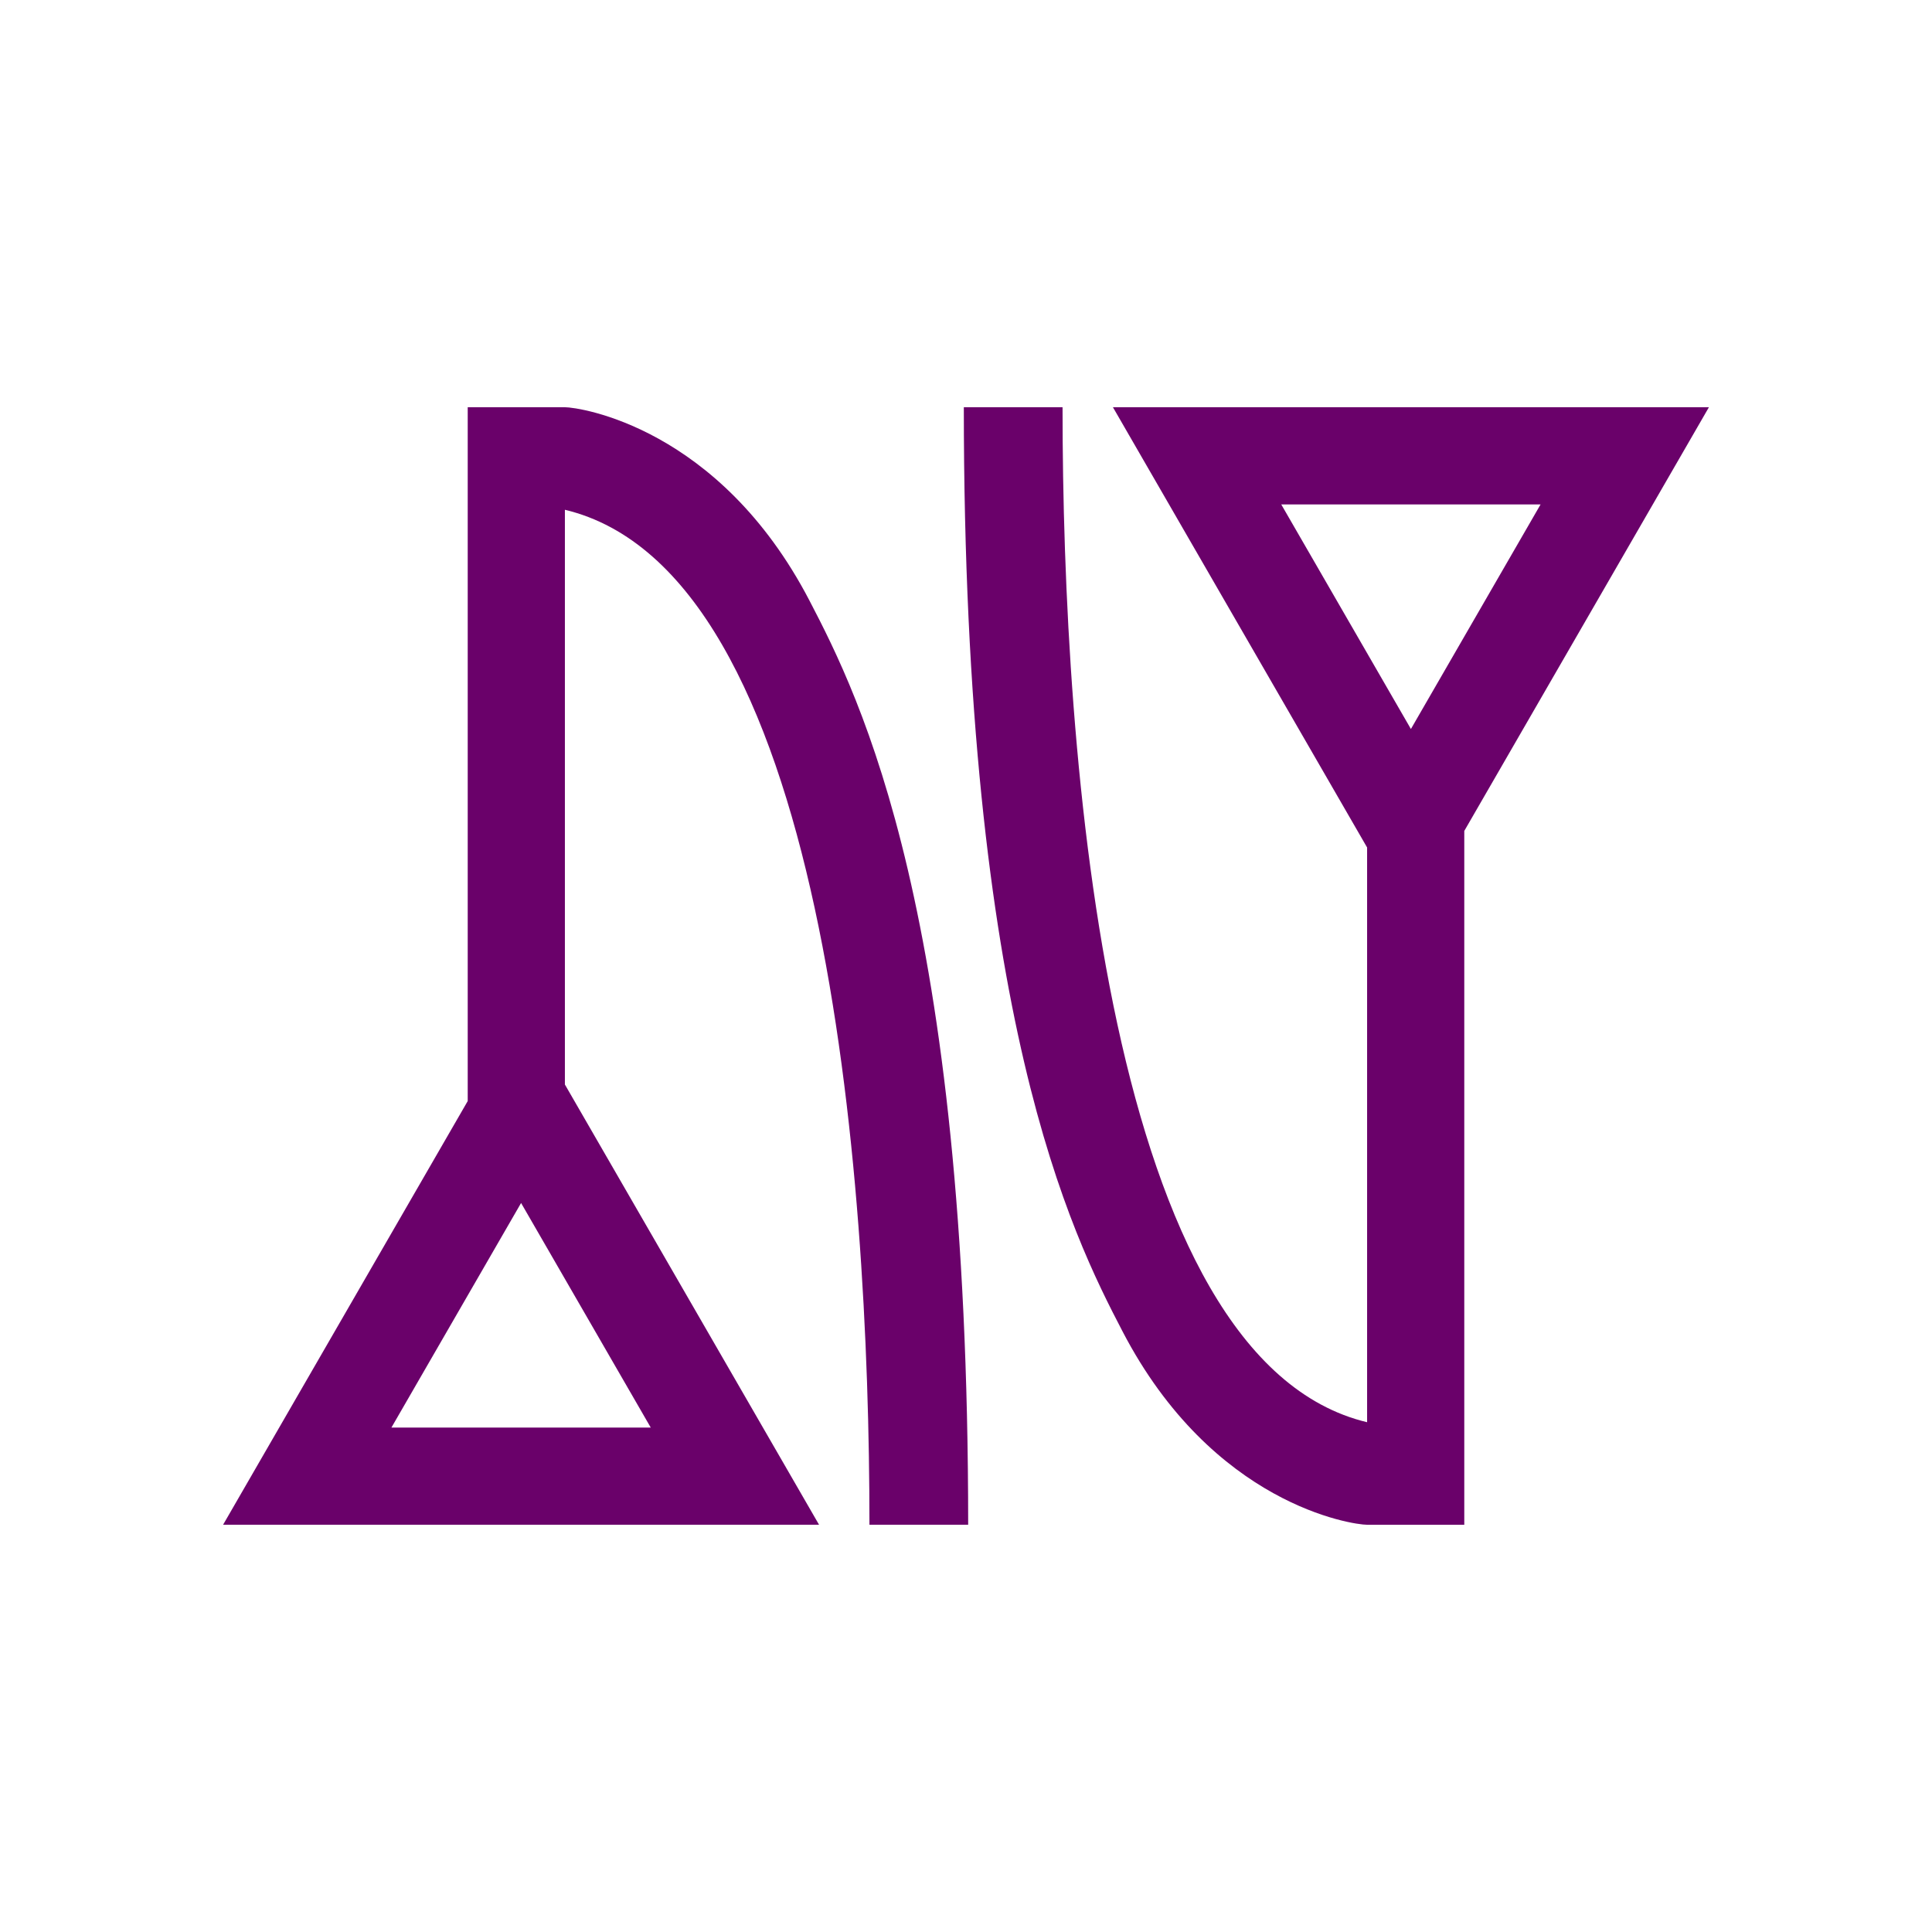
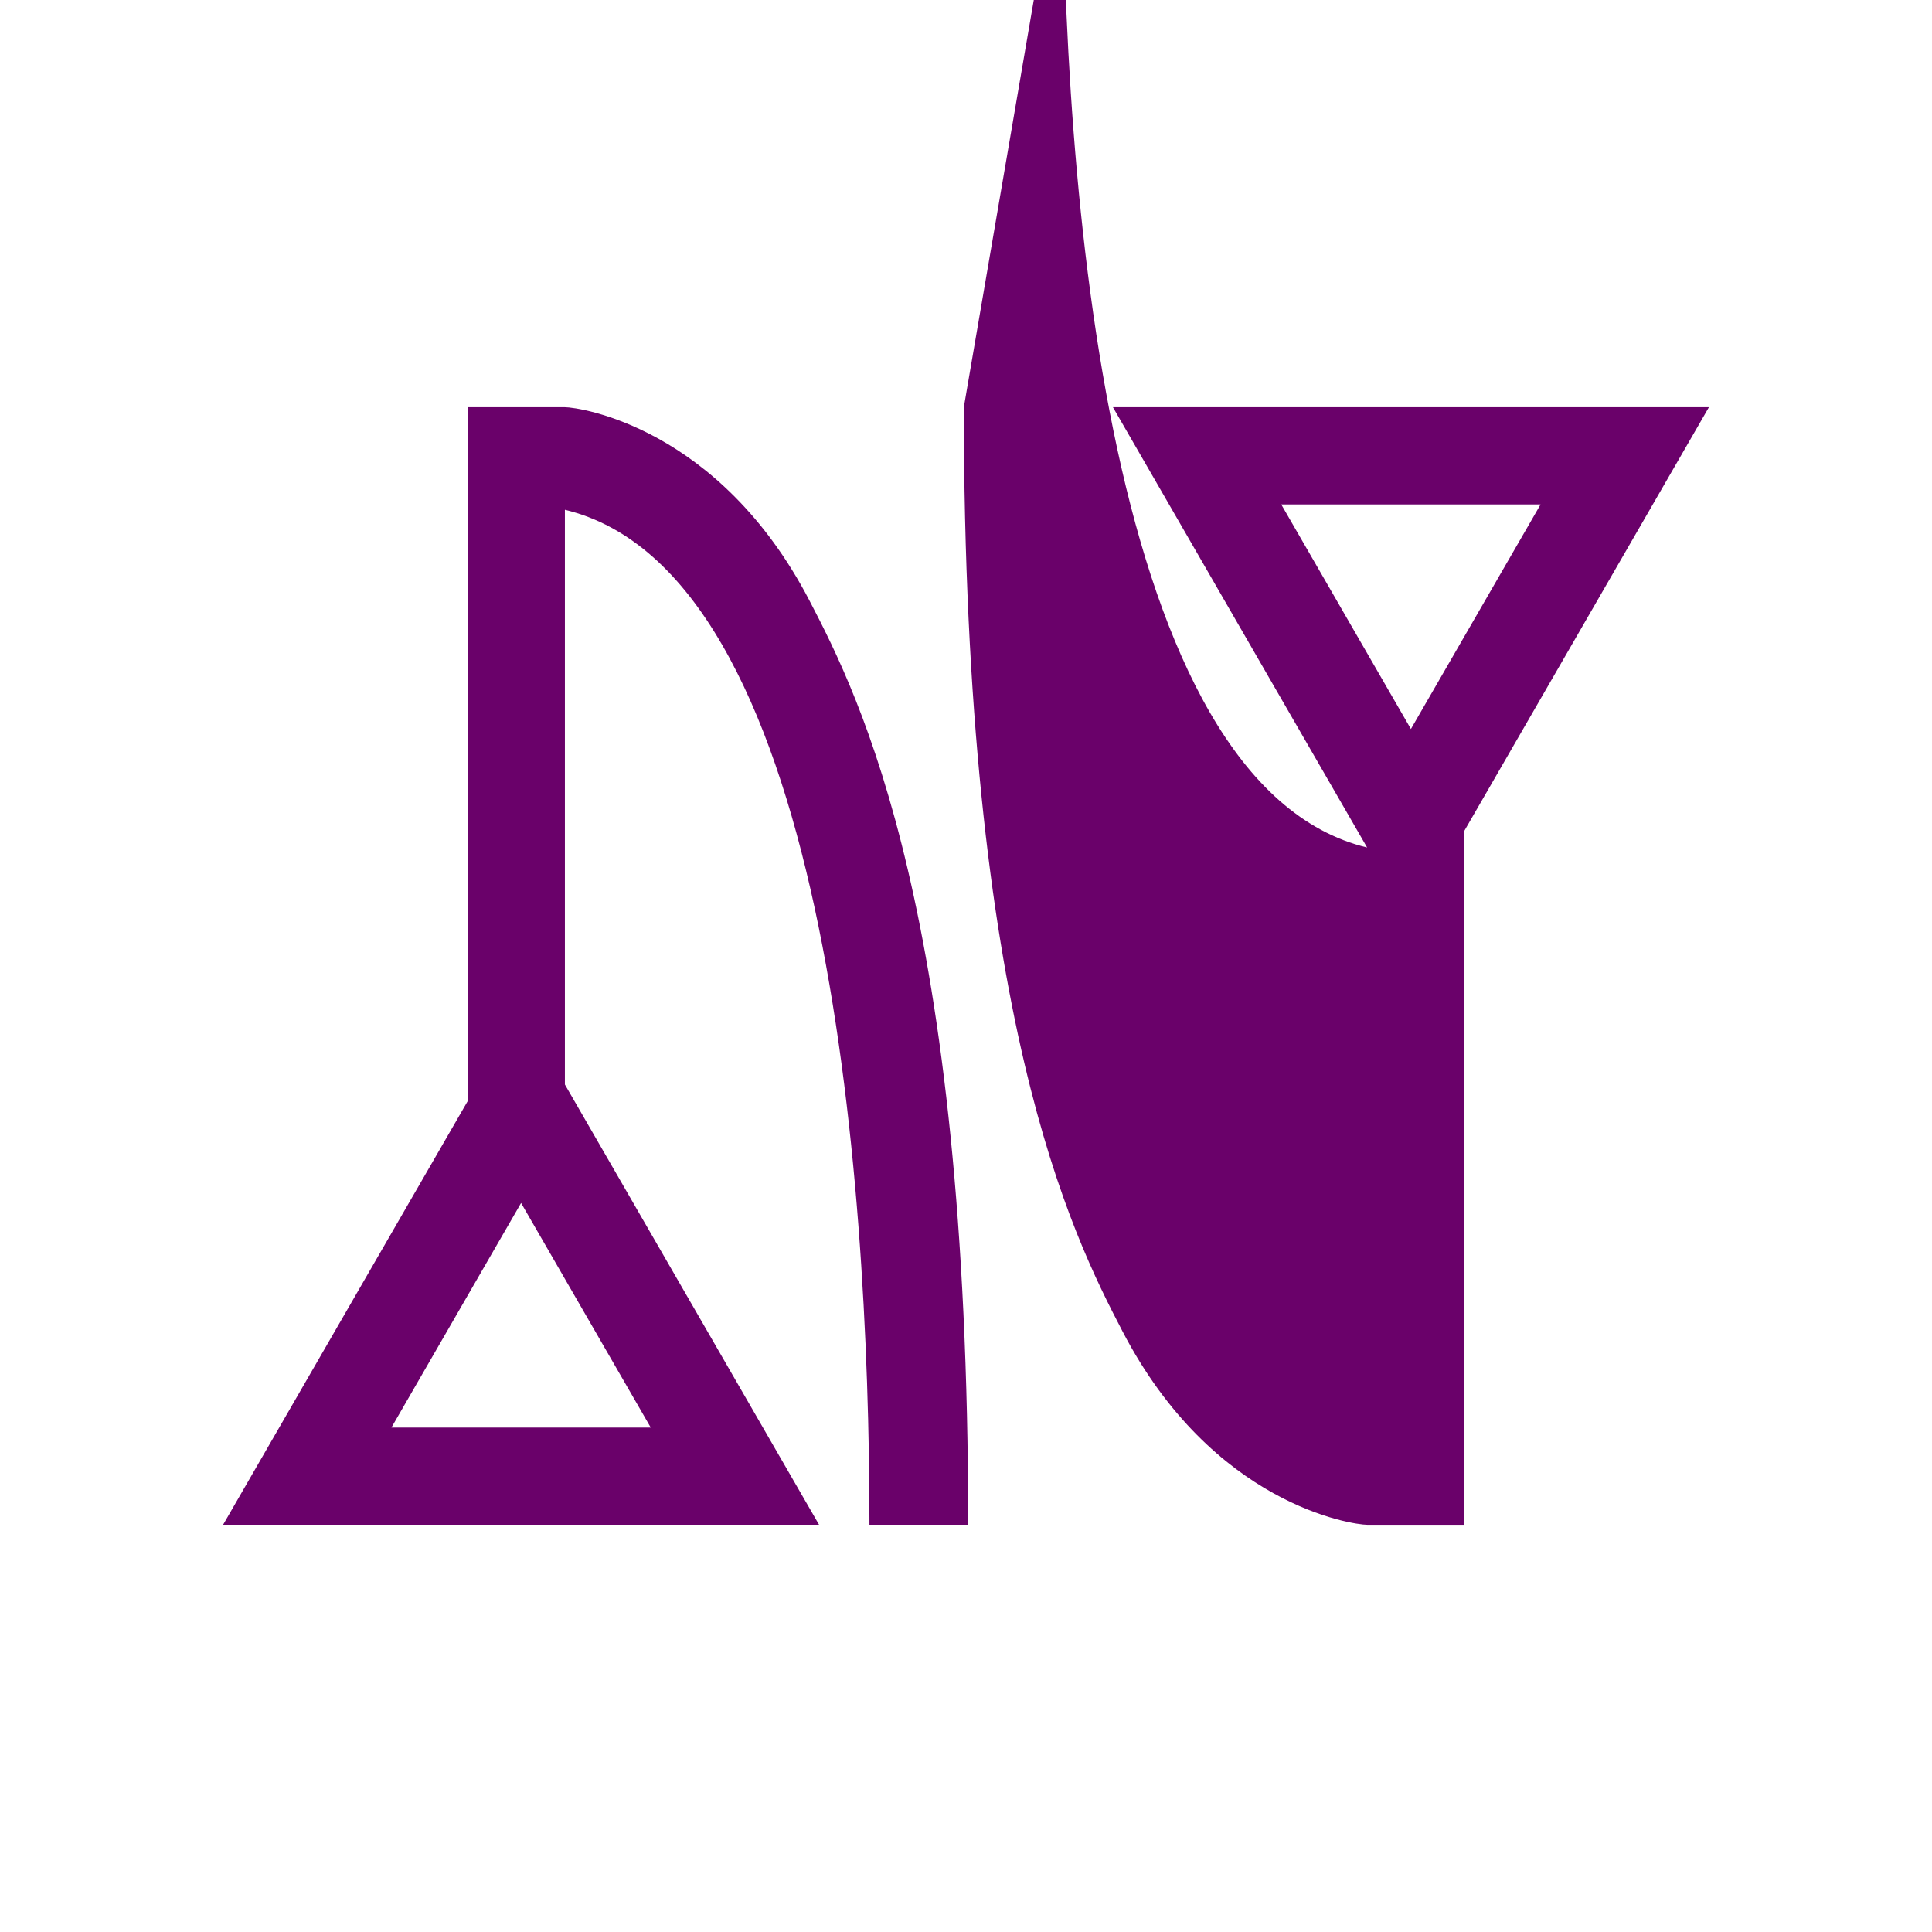
<svg xmlns="http://www.w3.org/2000/svg" xmlns:ns1="http://www.inkscape.org/namespaces/inkscape" xmlns:ns2="http://sodipodi.sourceforge.net/DTD/sodipodi-0.dtd" width="300" height="300" viewBox="0 0 300 300" version="1.1" id="svg8" ns1:version="0.92.2 (5c3e80d, 2017-08-06)" ns2:docname="Aquasci.svg" ns1:export-filename="C:\Users\irock\Desktop\Stuff\Images\Homestuck\ezodiac\11 Violet\Prospit\Aquasci.png" ns1:export-xdpi="320" ns1:export-ydpi="320">
  <title id="title7242">Aquasci</title>
  <defs id="defs2" />
  <ns2:namedview id="base" pagecolor="#ffffff" bordercolor="#666666" borderopacity="1.0" ns1:pageopacity="0.0" ns1:pageshadow="2" ns1:zoom="1.979899" ns1:cx="177.57004" ns1:cy="140.86229" ns1:document-units="px" ns1:current-layer="layer1" showgrid="false" showguides="false" units="px" ns1:pagecheckerboard="true" ns1:showpageshadow="false" />
  <g ns1:label="Layer 1" ns1:groupmode="layer" id="layer1" transform="translate(678.571,192.375)">
-     <path style="fill:#6a016a;fill-opacity:1;stroke:none;stroke-width:14.54;stroke-linecap:butt;stroke-miterlimit:4;stroke-dasharray:none;stroke-opacity:0.548" d="m -605.944,-129.14 v 107.738 l -37.986,65.791 h 92.543 l -39.467,-68.361 v -89.246 c 40.336,9.651 47.291,102.543 47.291,157.607 h 15.33 c 0,-94.93 -16.739,-128.328 -24.648,-143.514 -14.033,-26.941 -35.74,-30.016 -37.973,-30.016 z m 77.035,0 c 0,94.93 16.741,128.328 24.65,143.514 14.033,26.941 35.738,30.016 37.971,30.016 h 15.09 v -107.738 l 37.986,-65.791 H -505.755 l 39.467,68.361 v 89.246 c -40.336,-9.651 -47.291,-102.543 -47.291,-157.607 z m 49.289,15.09 h 40.271 l -20.137,34.875 z m -118.037,108.475 20.135,34.875 h -40.271 z" id="rect7219" ns1:connector-curvature="0" />
+     <path style="fill:#6a016a;fill-opacity:1;stroke:none;stroke-width:14.54;stroke-linecap:butt;stroke-miterlimit:4;stroke-dasharray:none;stroke-opacity:0.548" d="m -605.944,-129.14 v 107.738 l -37.986,65.791 h 92.543 l -39.467,-68.361 v -89.246 c 40.336,9.651 47.291,102.543 47.291,157.607 h 15.33 c 0,-94.93 -16.739,-128.328 -24.648,-143.514 -14.033,-26.941 -35.74,-30.016 -37.973,-30.016 z m 77.035,0 c 0,94.93 16.741,128.328 24.65,143.514 14.033,26.941 35.738,30.016 37.971,30.016 h 15.09 v -107.738 l 37.986,-65.791 H -505.755 l 39.467,68.361 c -40.336,-9.651 -47.291,-102.543 -47.291,-157.607 z m 49.289,15.09 h 40.271 l -20.137,34.875 z m -118.037,108.475 20.135,34.875 h -40.271 z" id="rect7219" ns1:connector-curvature="0" />
  </g>
</svg>